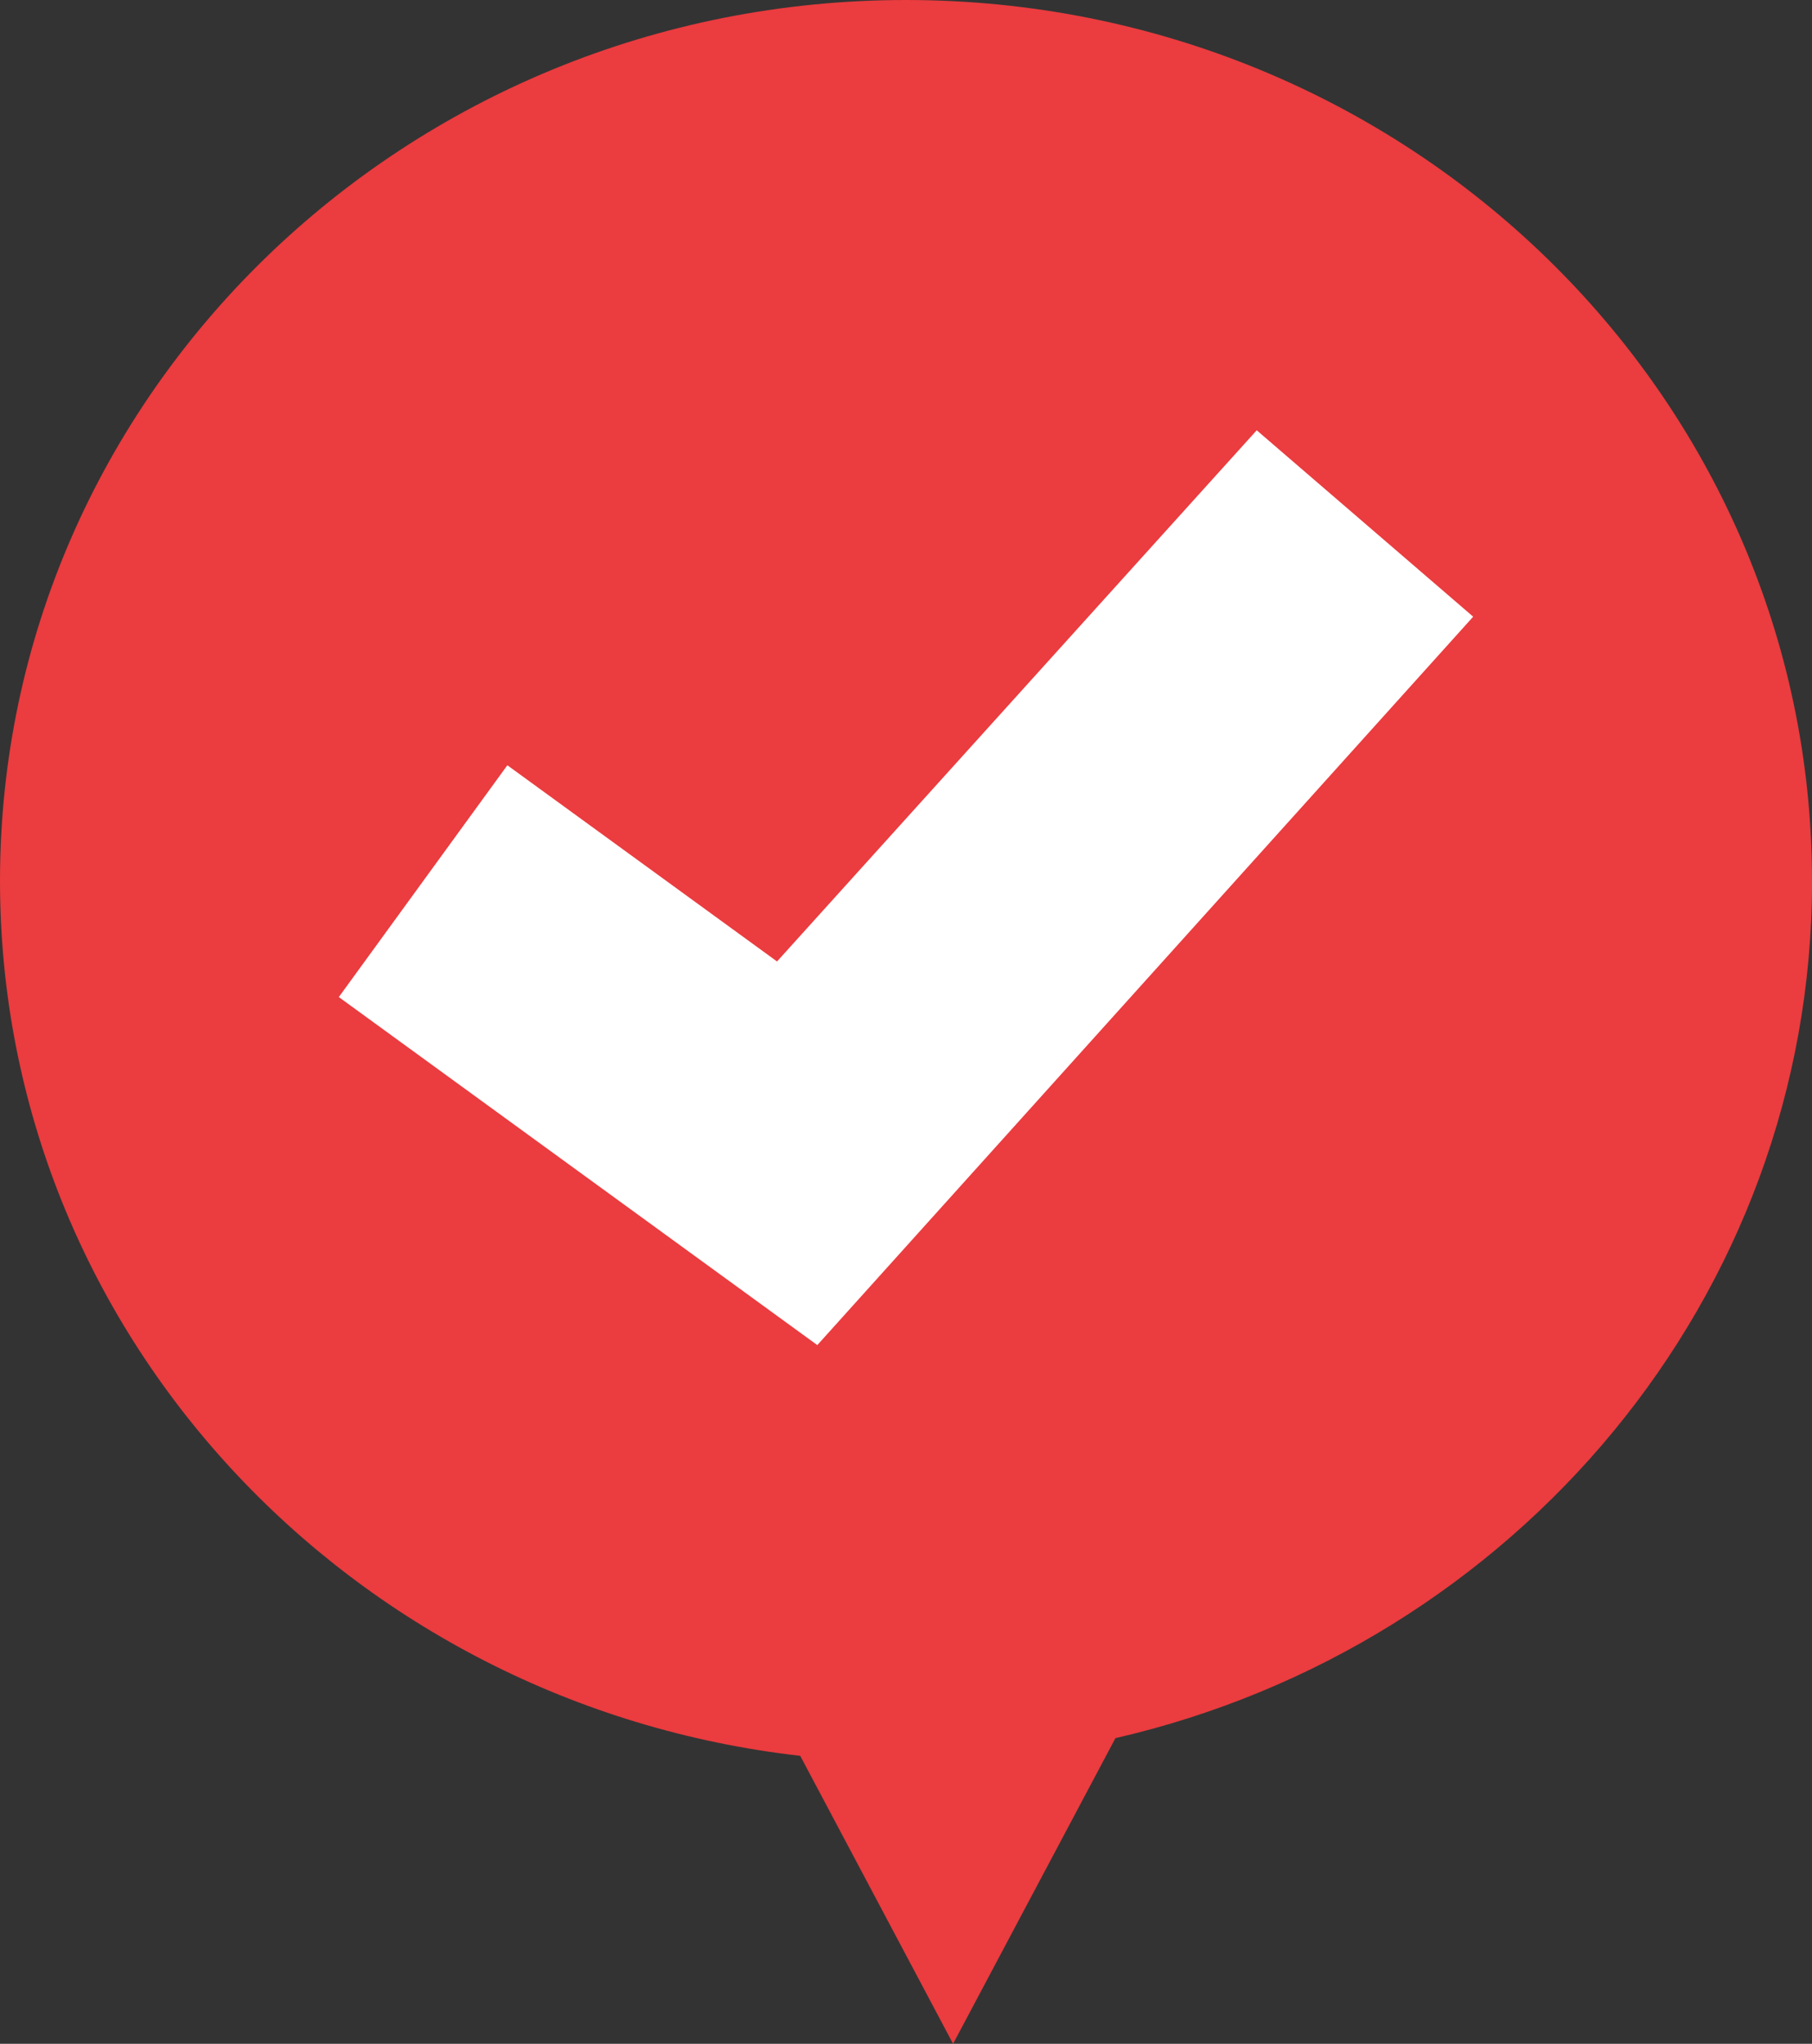
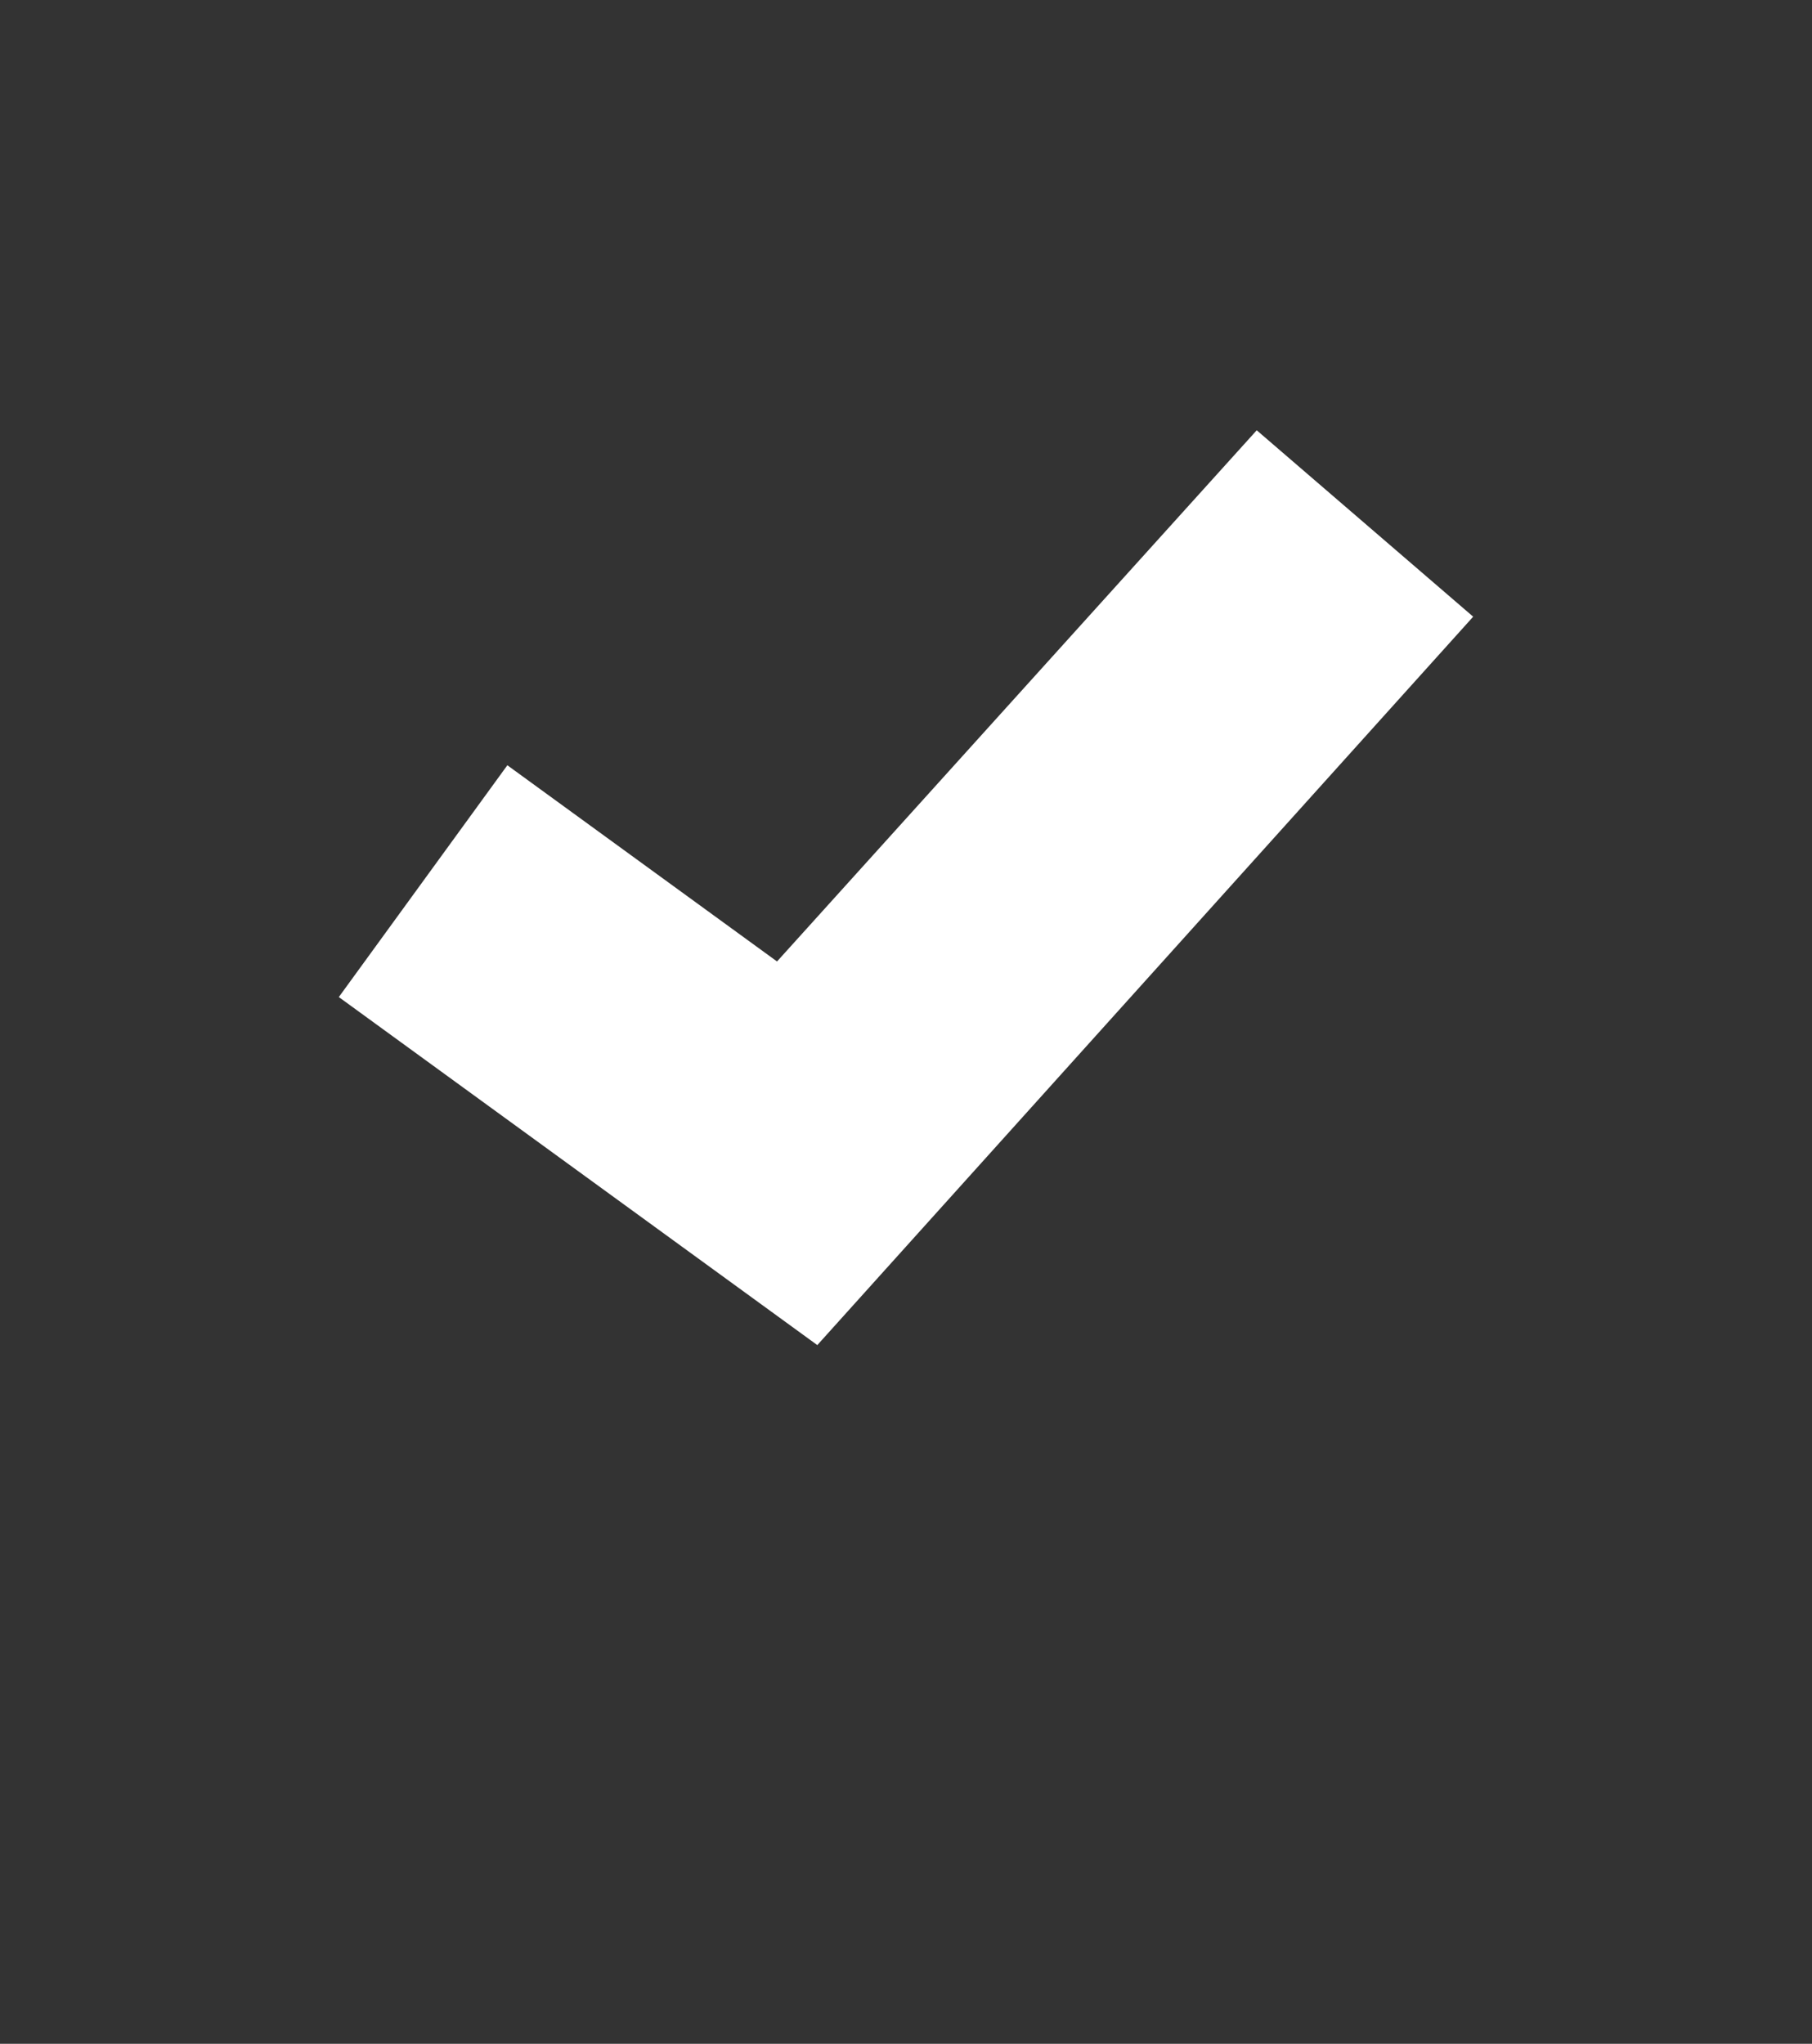
<svg xmlns="http://www.w3.org/2000/svg" viewBox="0 0 301.36 339.9">
  <rect x="0" y="0" width="301.36" height="339.9" fill="#333333" stroke="none" />
  <defs>
    <style>.cls-1{fill:#eb3c3f;}.cls-2{fill:#fff;}</style>
  </defs>
  <title>Check</title>
  <g id="Layer_2" data-name="Layer 2">
    <g id="Layer_1-2" data-name="Layer 1">
-       <path class="cls-1" d="M301.36,146.5C301.36,65.59,233.9,0,150.68,0S0,65.59,0,146.5c0,75.13,58.16,137,133.09,145.51l25.42,47.89,27-50.83c66.43-15.28,115.86-73.31,115.86-142.57" />
      <polygon class="cls-2" points="135.93 223.7 56.35 165.82 84.38 127.27 129.23 159.9 209.01 71.56 245.01 102.56 135.93 223.7" />
    </g>
  </g>
</svg>